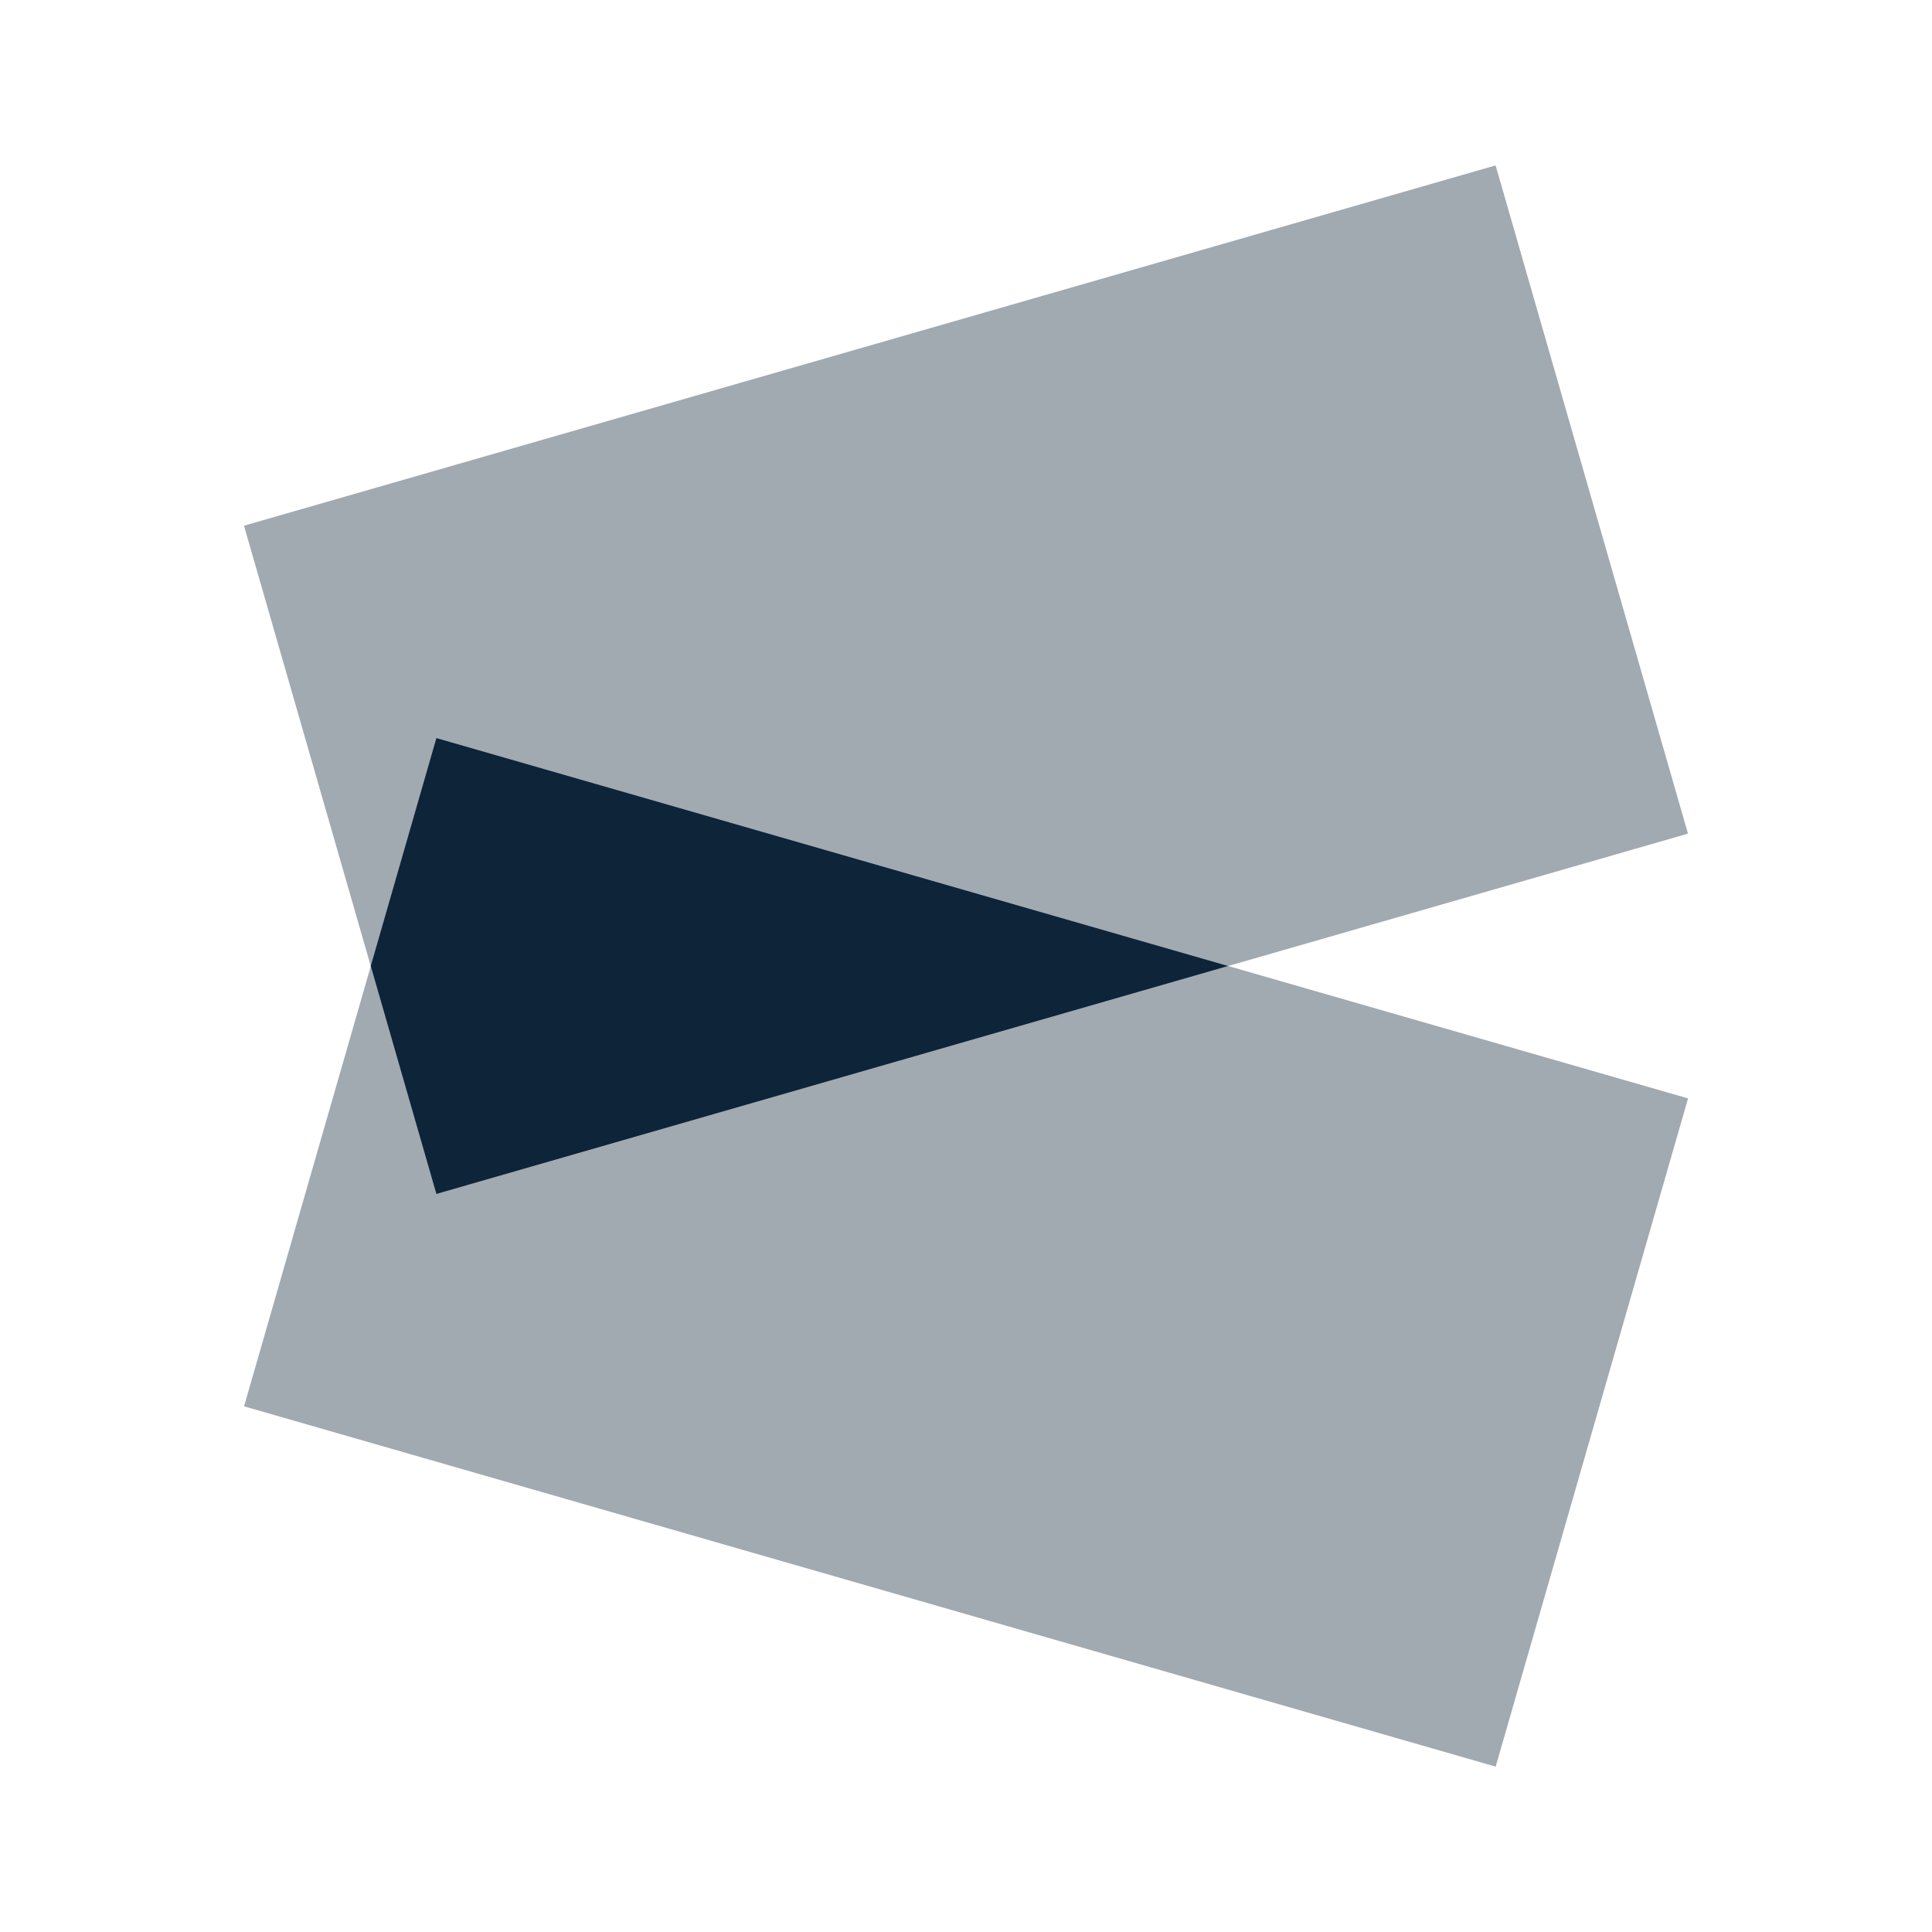
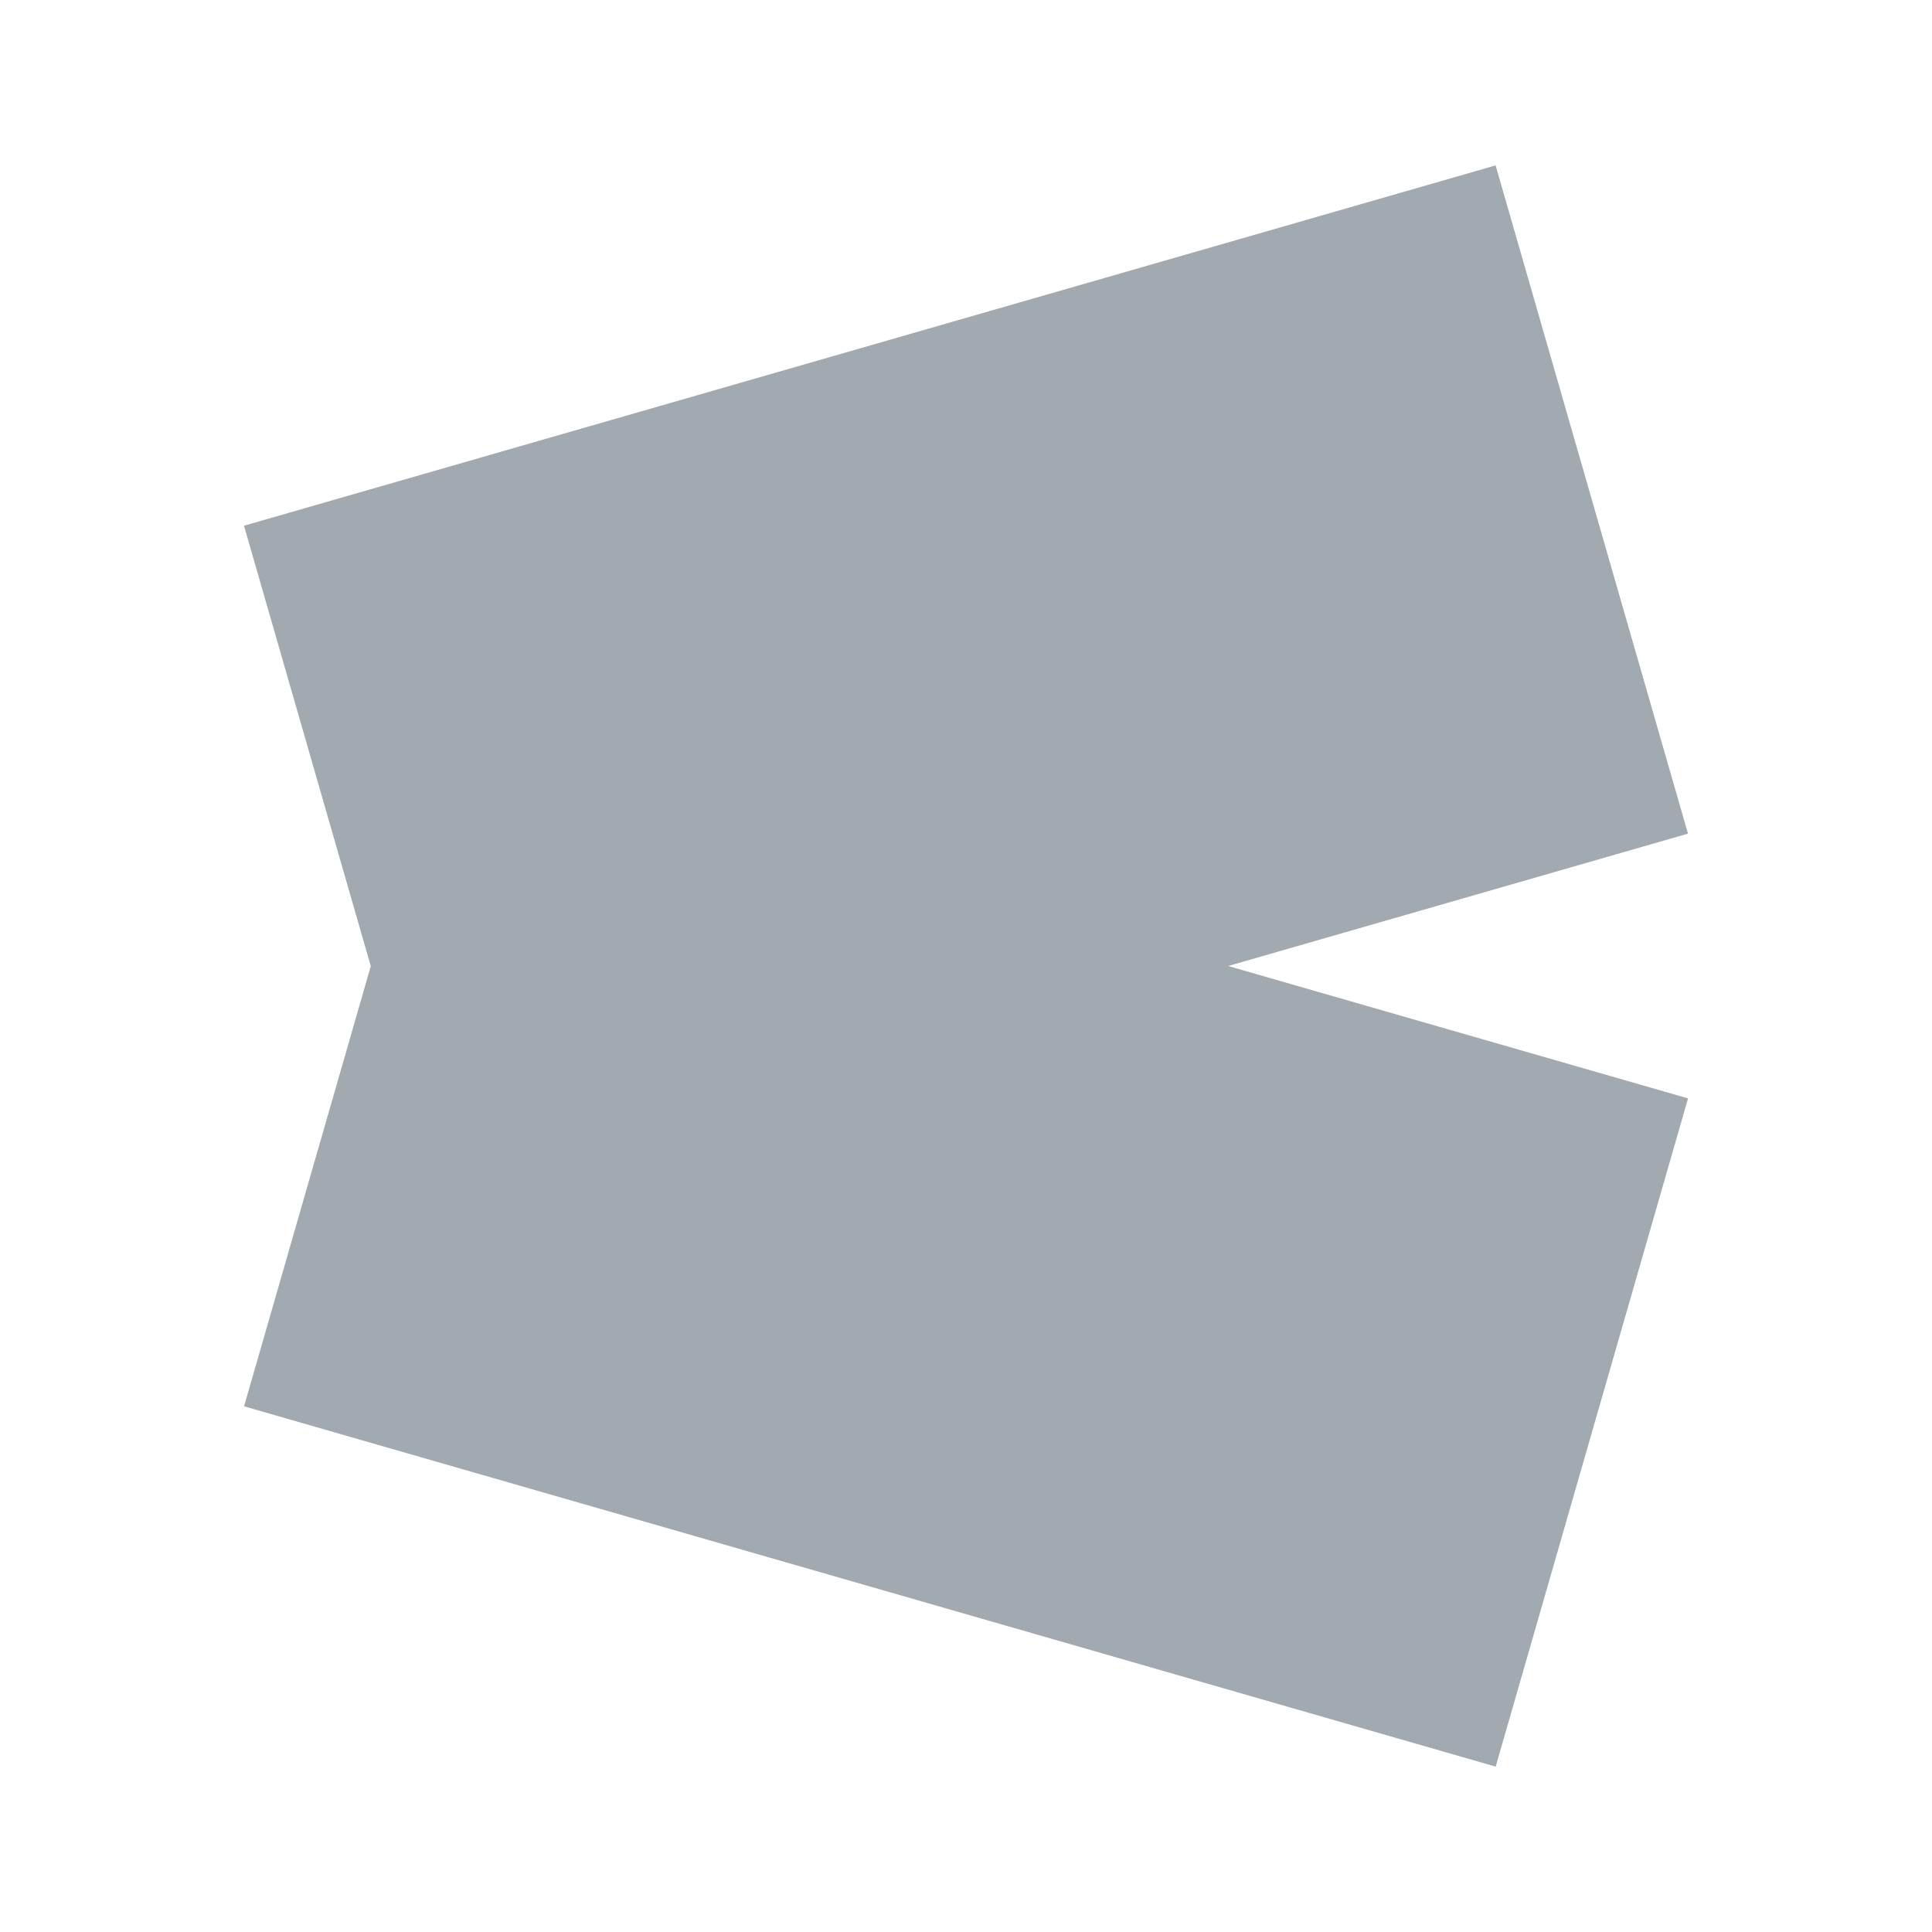
<svg xmlns="http://www.w3.org/2000/svg" version="1.1" width="512" height="512">
  <svg version="1.1" width="512" height="512">
    <svg id="Layer_1" width="512" height="512" version="1.1" viewBox="0 0 512 512">
      <rect x="83.42" y="239.75" width="345.16" height="184.28" transform="translate(101.82 -57.87) rotate(16.06)" fill="#a1a9b1" />
      <rect x="83.42" y="87.97" width="345.16" height="184.28" transform="translate(-39.84 77.86) rotate(-16.06)" fill="#a1a9b1" />
-       <polygon points="115.65 316.4 325.44 256 115.65 195.6 98.26 256 115.65 316.4" fill="#0d2439" />
    </svg>
  </svg>
  <style>@media (prefers-color-scheme: light) { :root { filter: none; } }
@media (prefers-color-scheme: dark) { :root { filter: none; } }
</style>
</svg>